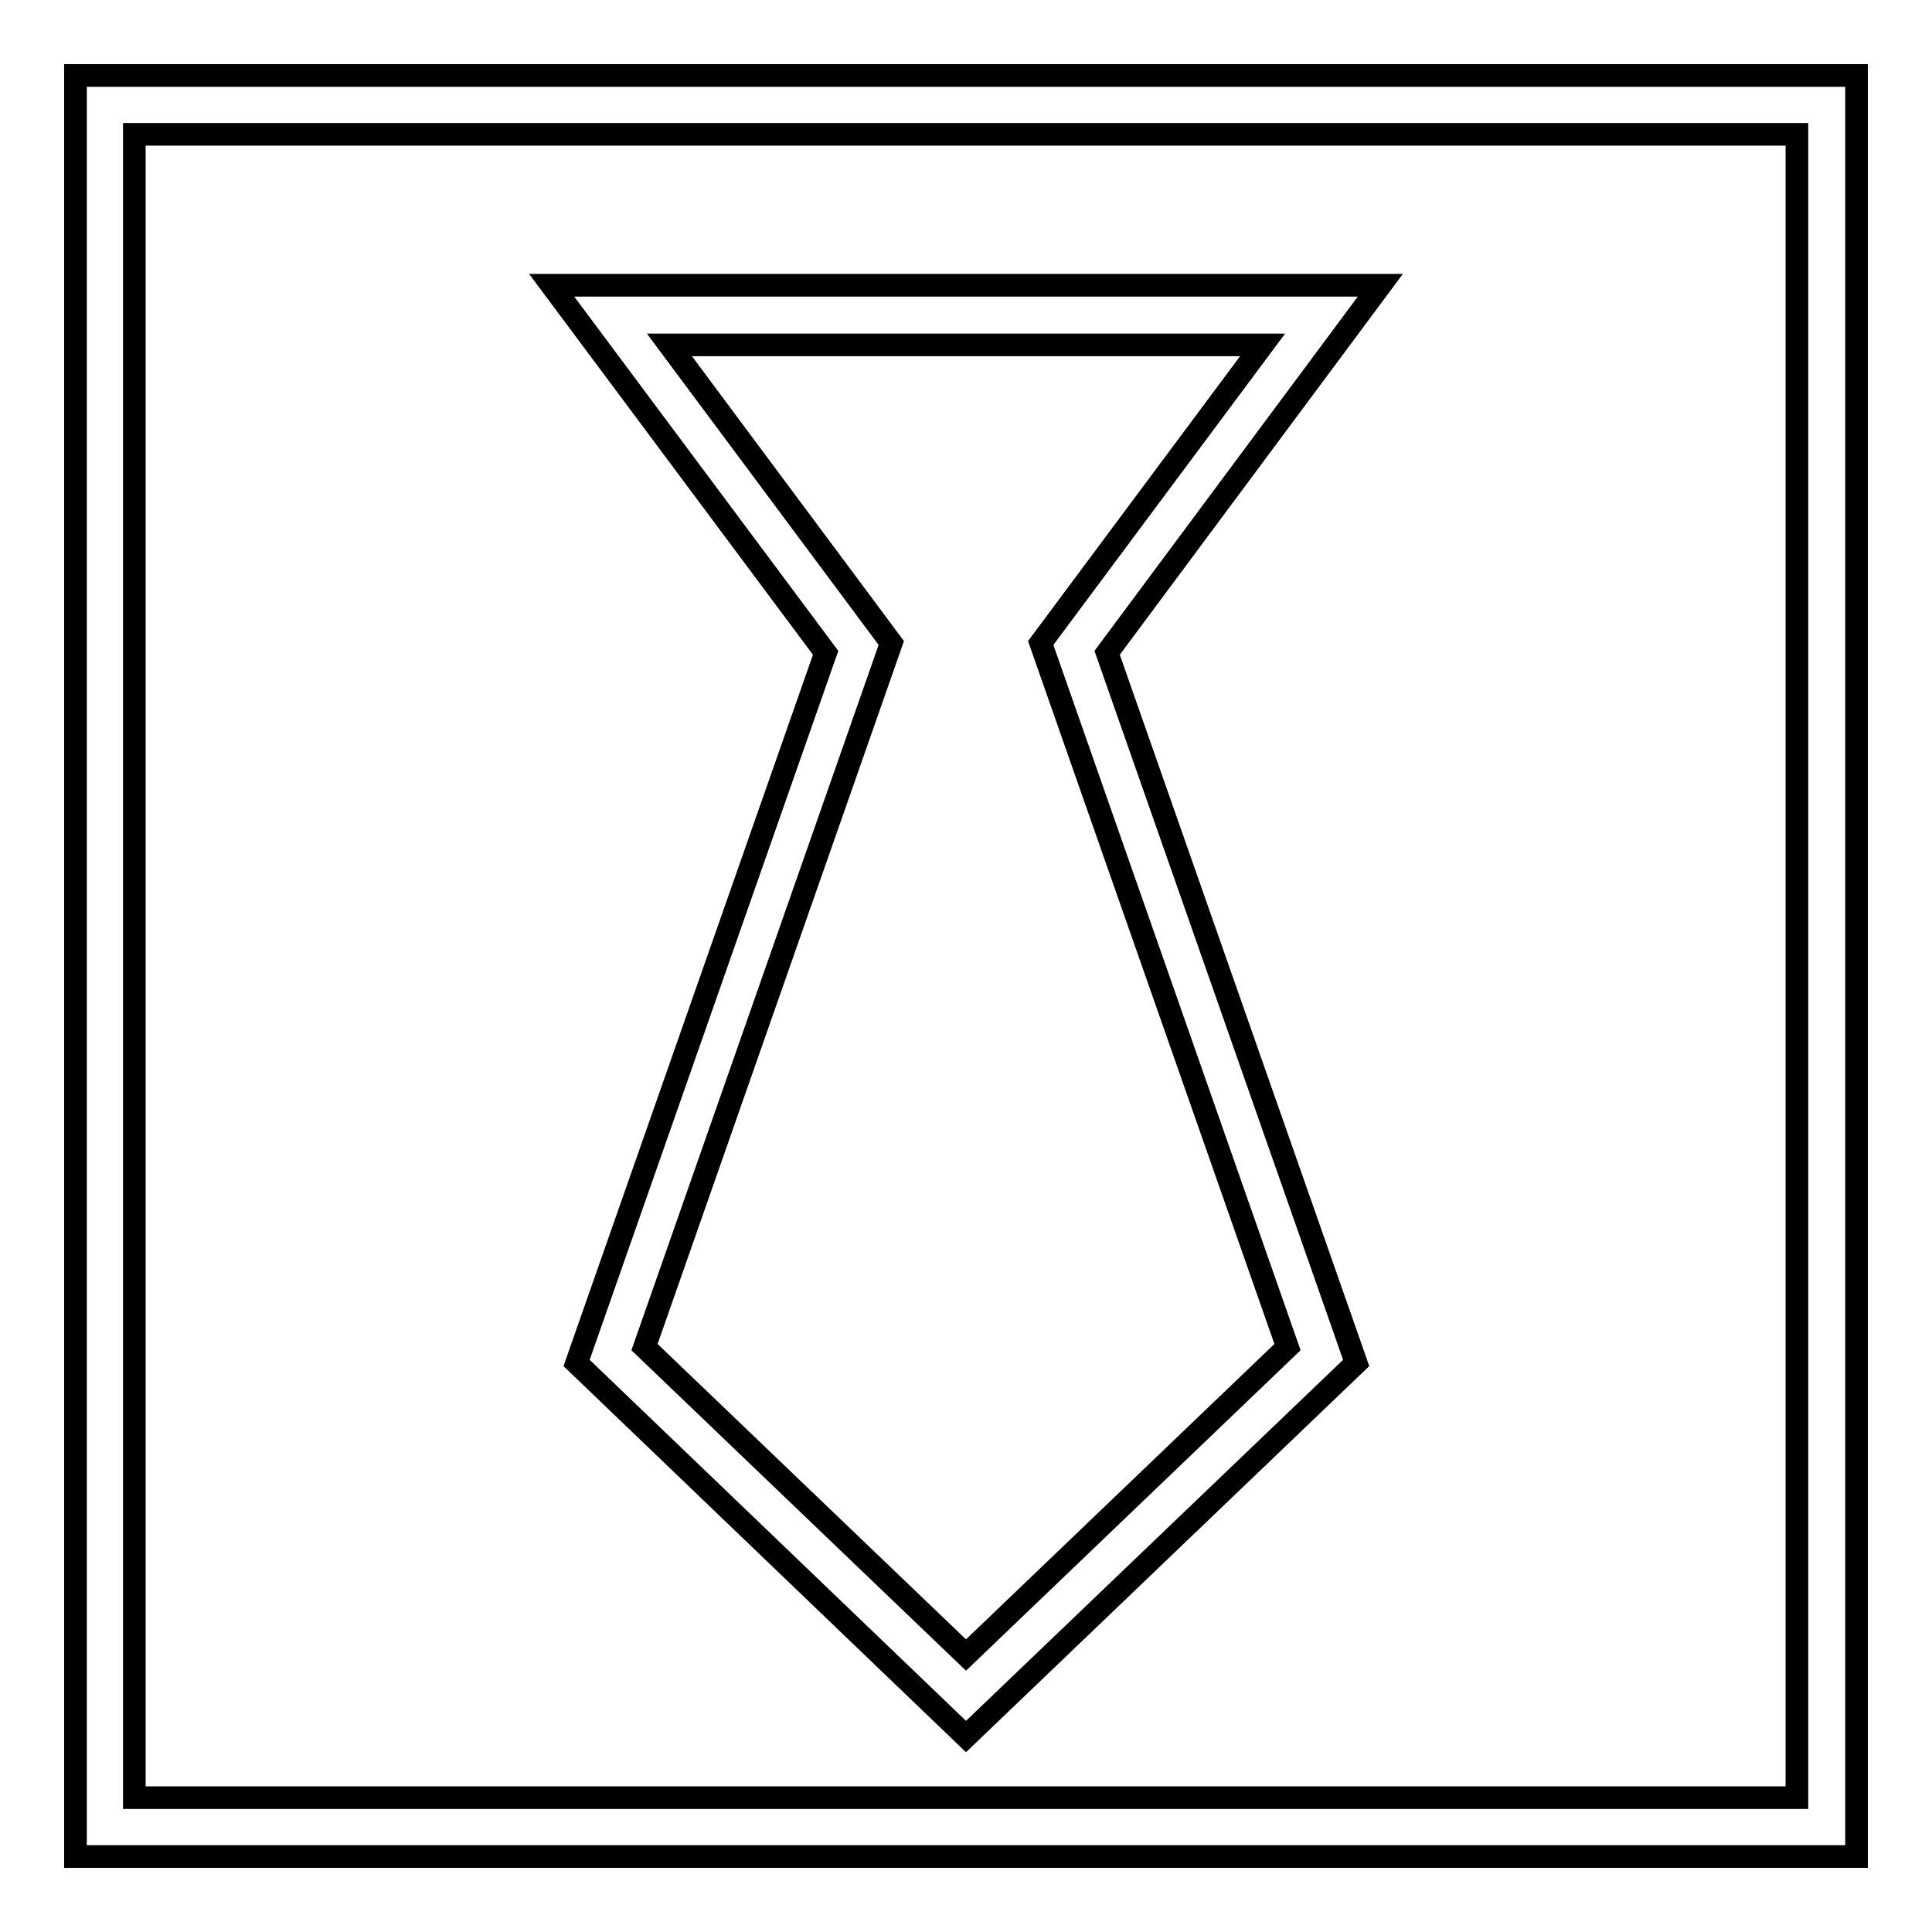
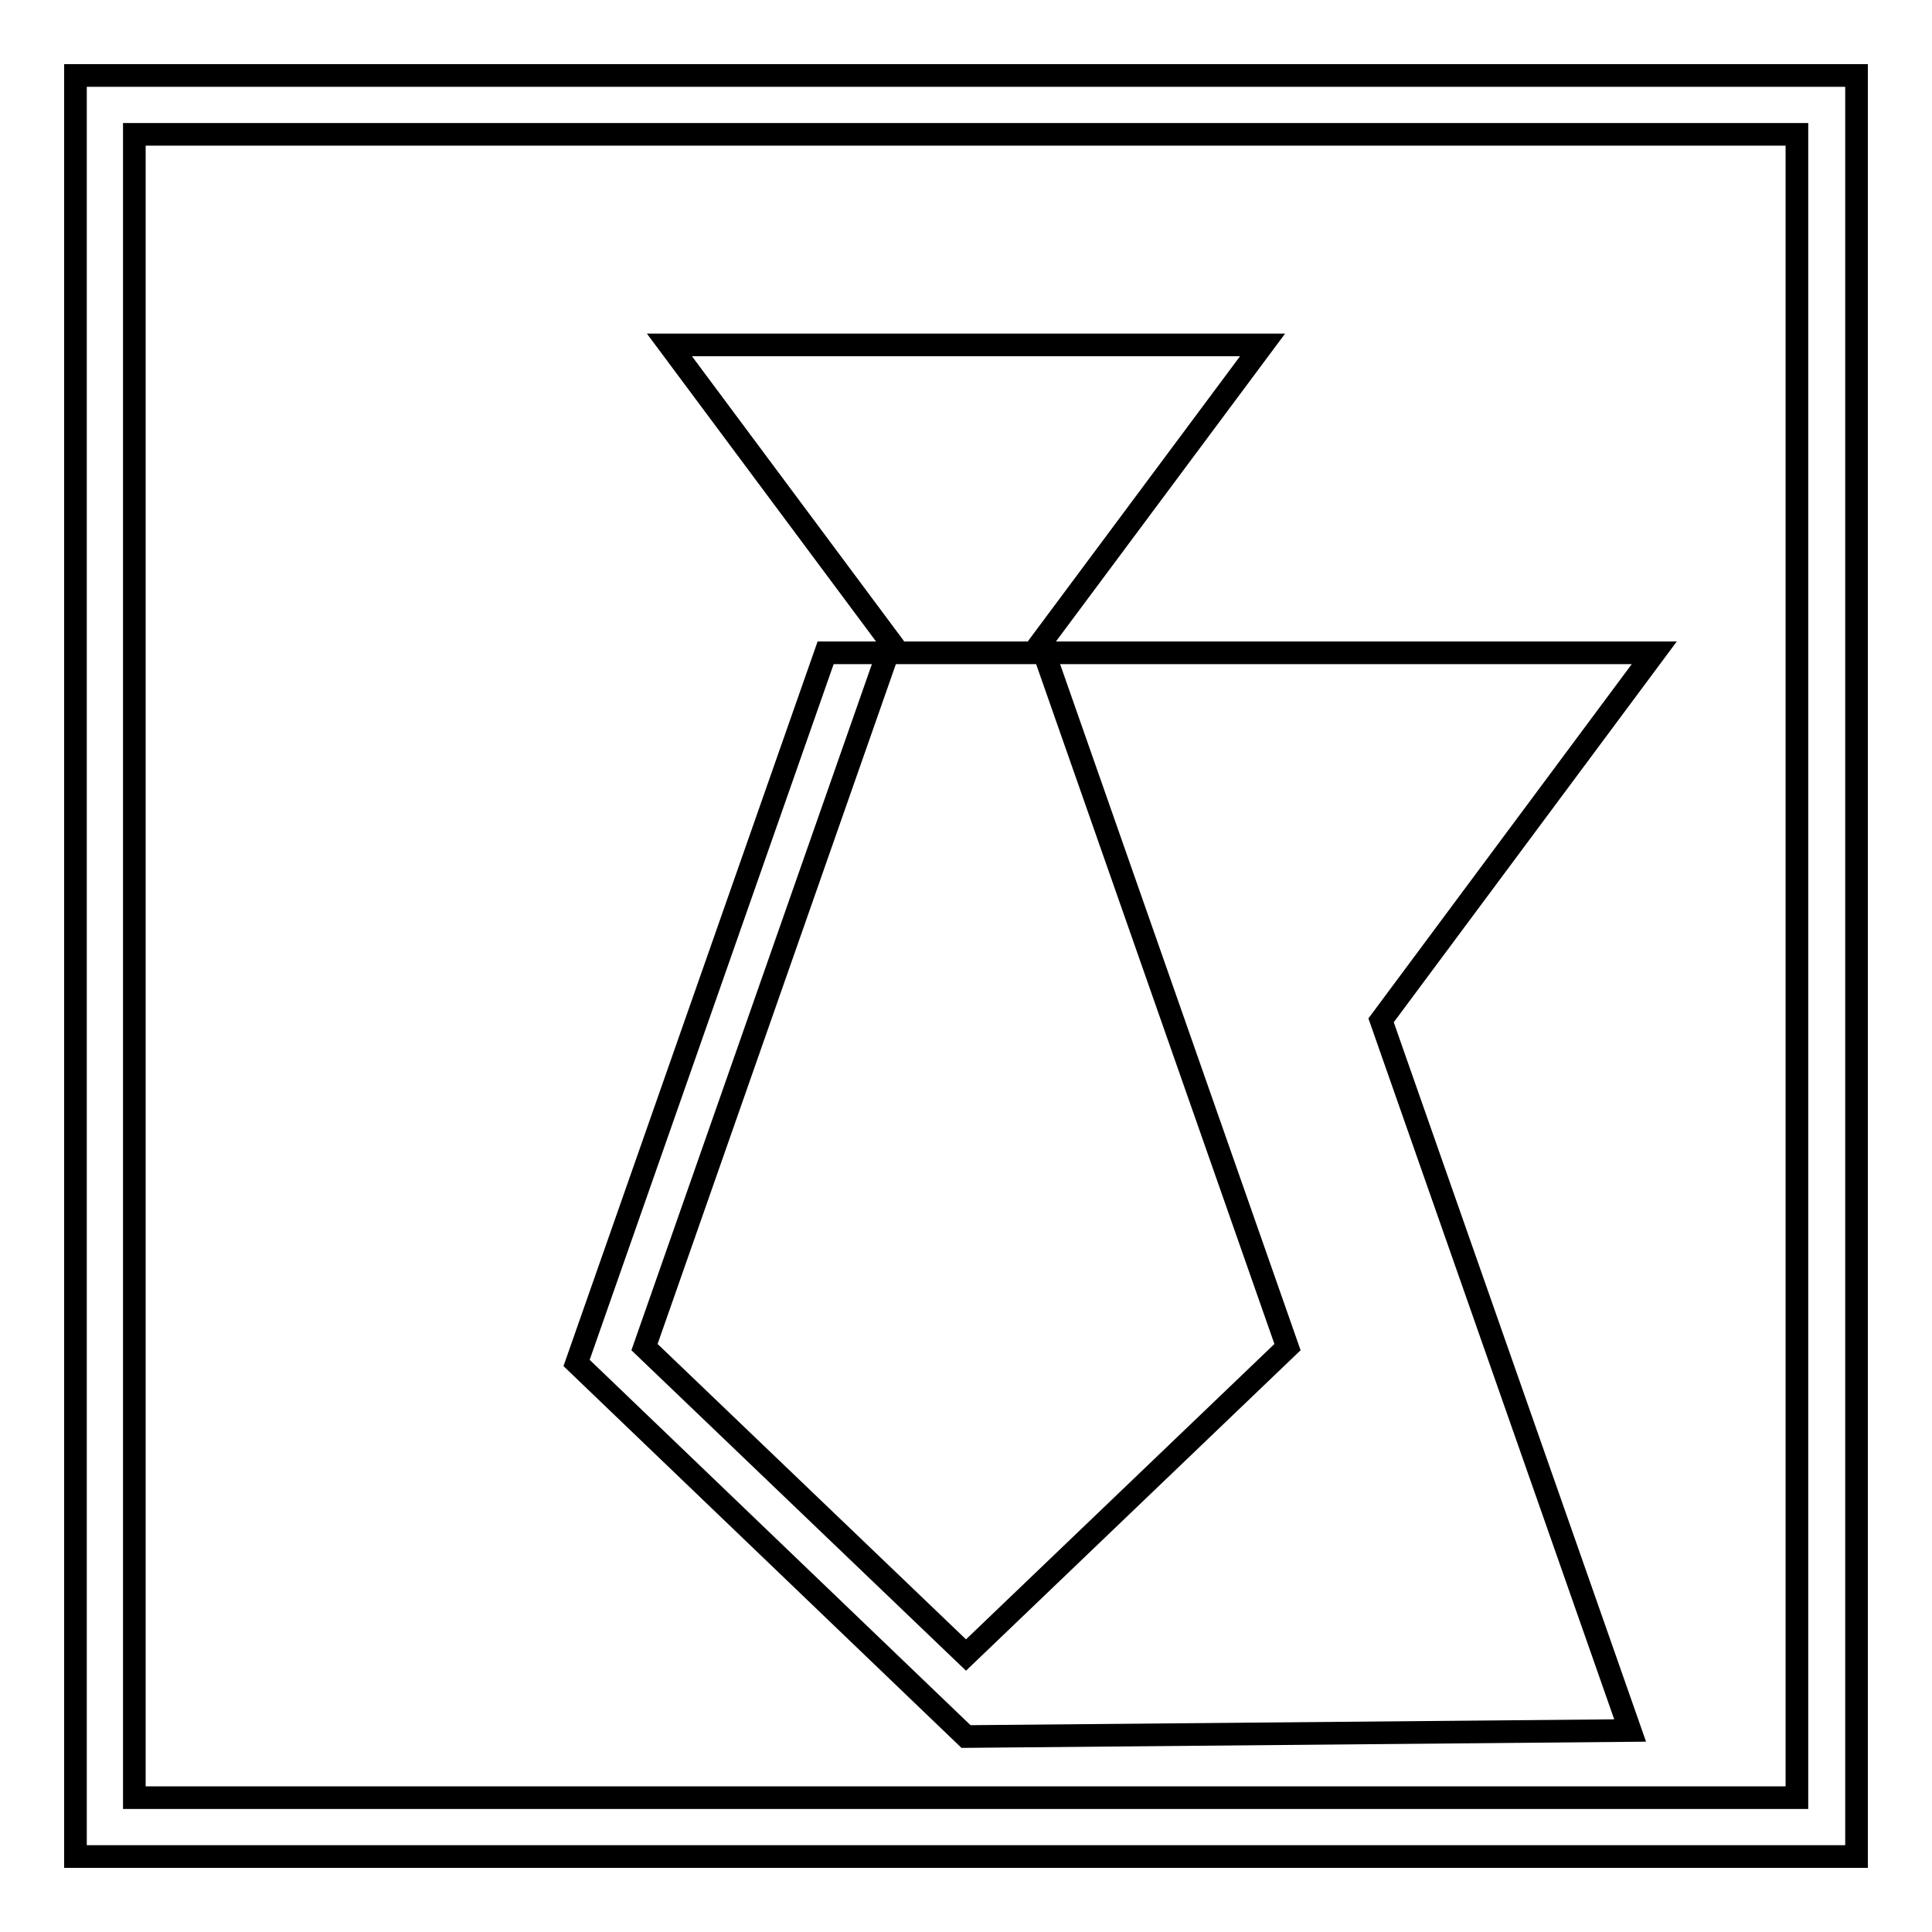
<svg xmlns="http://www.w3.org/2000/svg" version="1.1" x="0px" y="0px" viewBox="0 0 256 256" enable-background="new 0 0 256 256" xml:space="preserve">
  <g>
-     <path stroke-width="3" fill-opacity="0" stroke="#000000" d="M246,246H10V10h236V246z M17.8,238.2h220.3V17.8H17.8V238.2z M128,230.1l-51.6-49.5l33-94.1L73.1,37.8 h109.8l-36.2,48.7l33,94.1L128,230.1z M85.4,178.5l42.6,40.8l42.6-40.8l-32.7-93.3l29.4-39.5H88.7l29.4,39.5L85.4,178.5z" />
+     <path stroke-width="3" fill-opacity="0" stroke="#000000" d="M246,246H10V10h236V246z M17.8,238.2h220.3V17.8H17.8V238.2z M128,230.1l-51.6-49.5l33-94.1h109.8l-36.2,48.7l33,94.1L128,230.1z M85.4,178.5l42.6,40.8l42.6-40.8l-32.7-93.3l29.4-39.5H88.7l29.4,39.5L85.4,178.5z" />
  </g>
</svg>